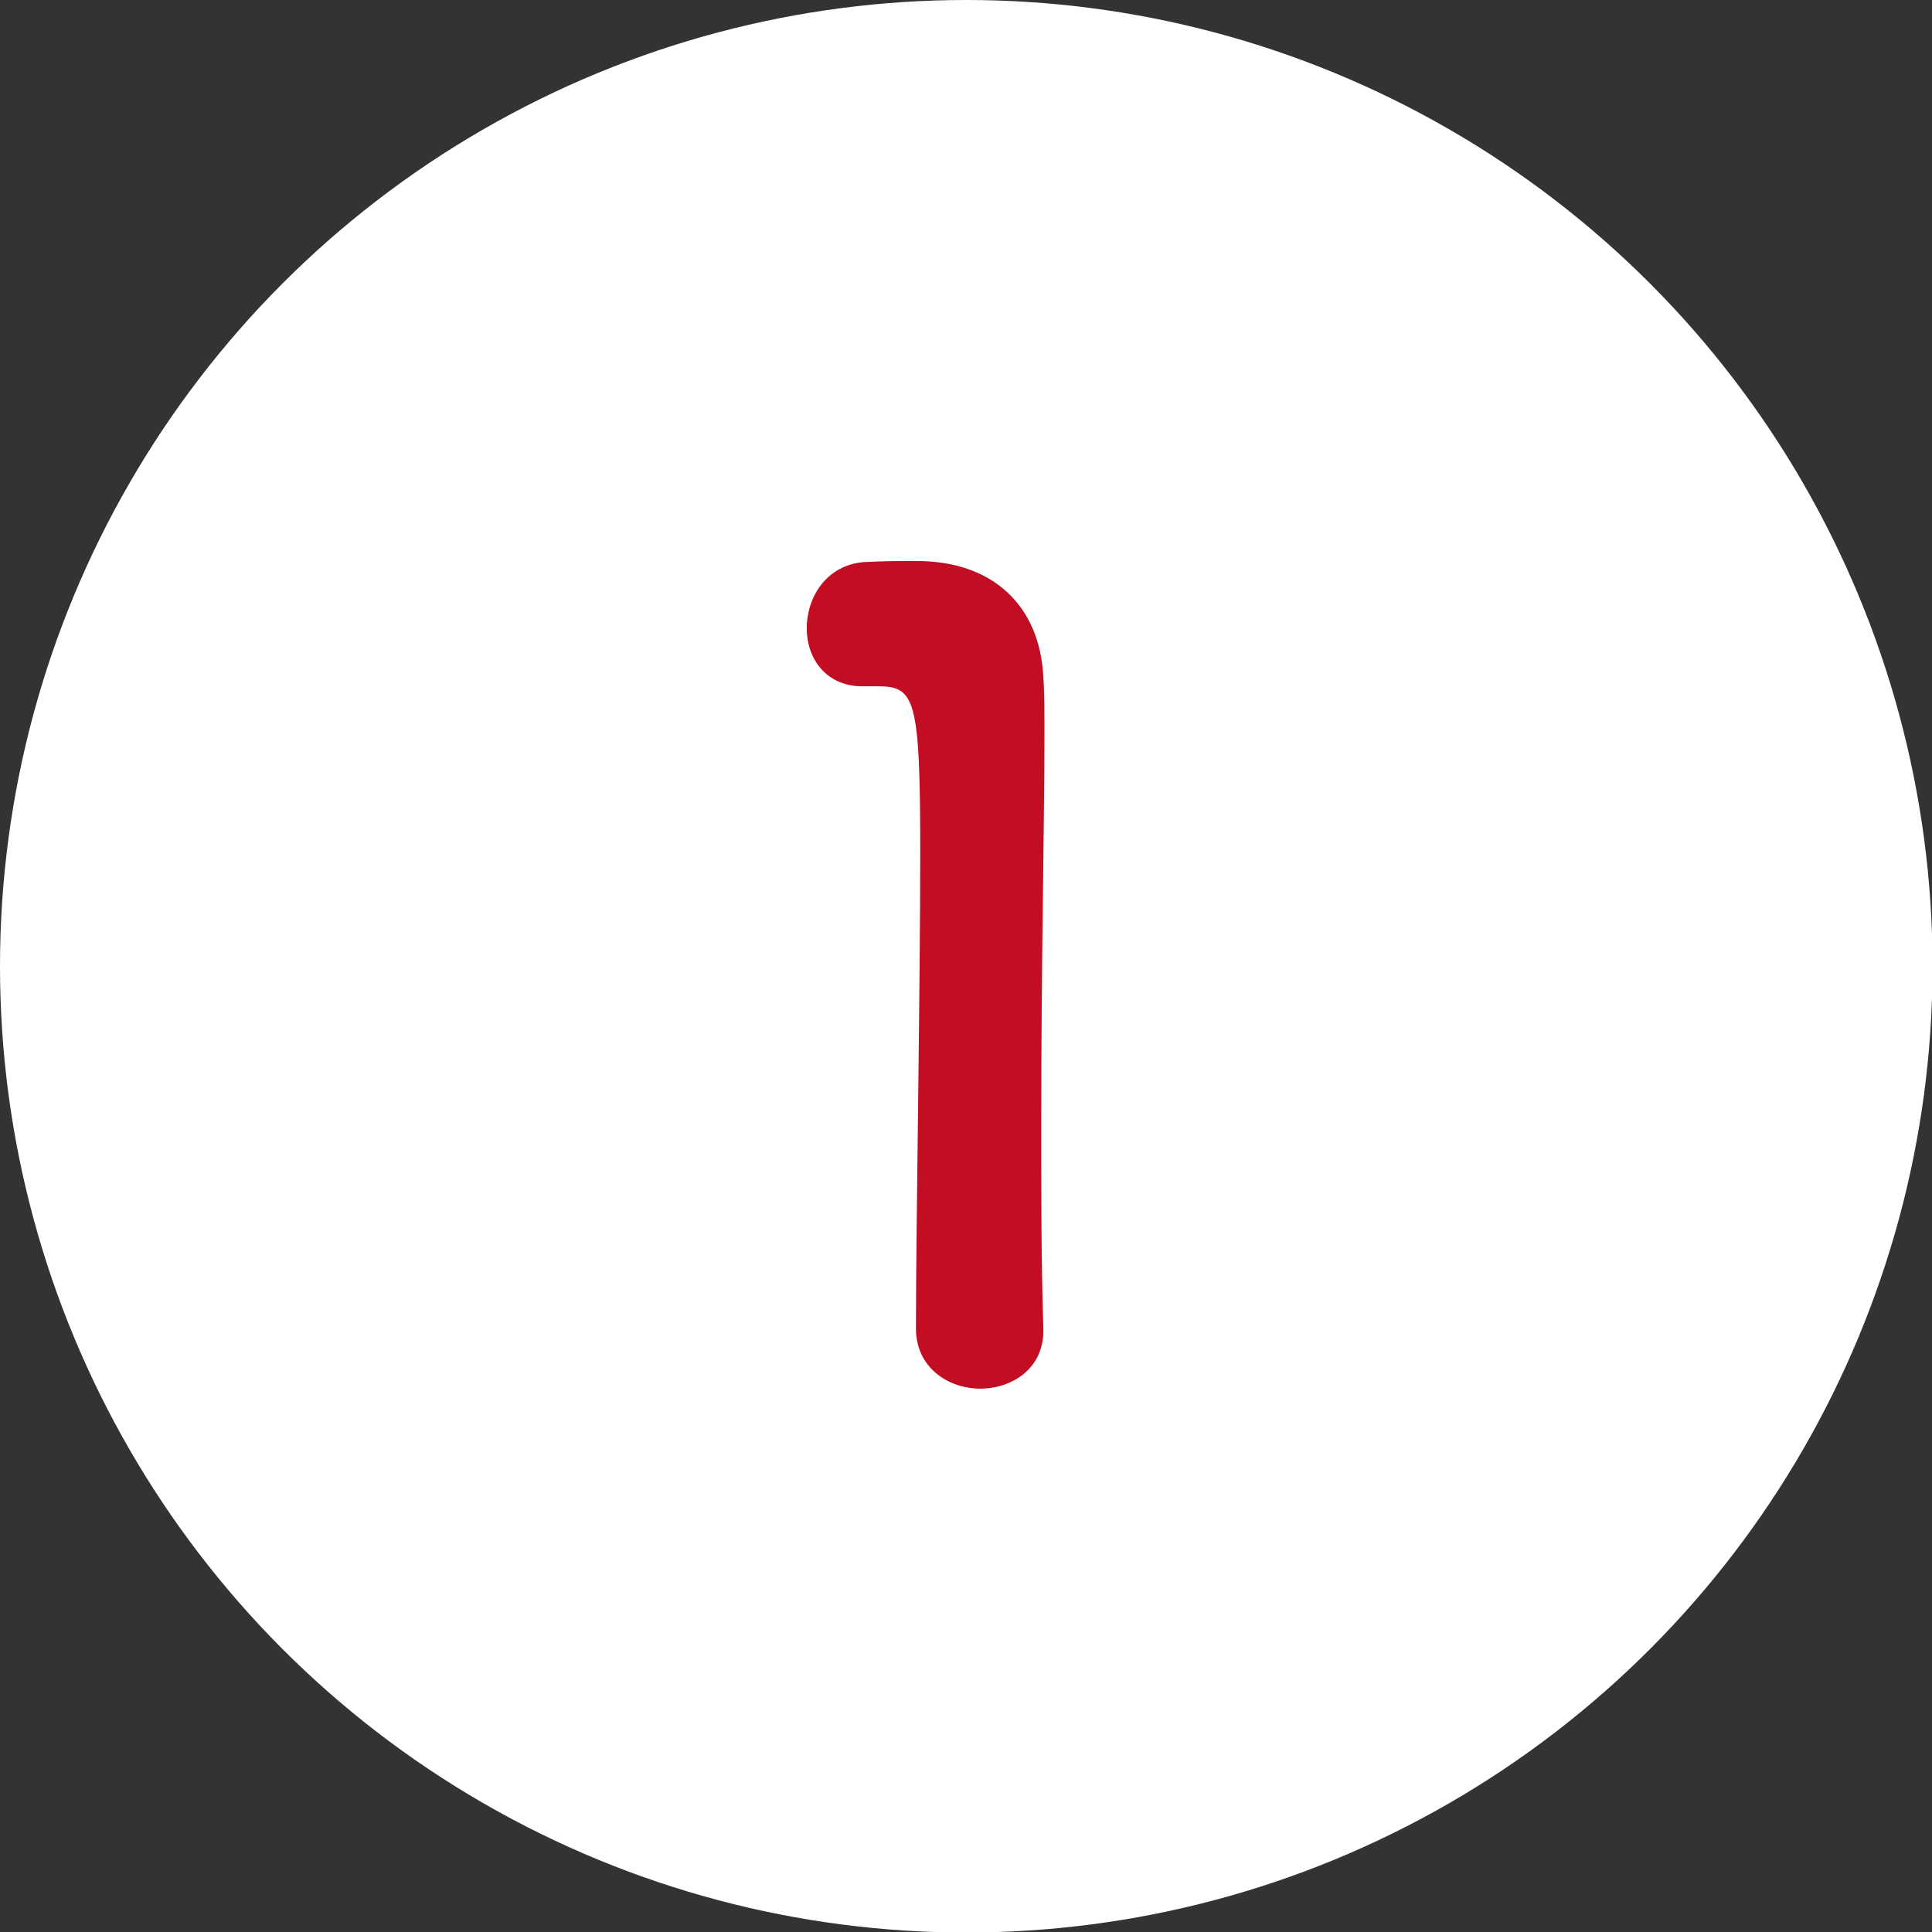
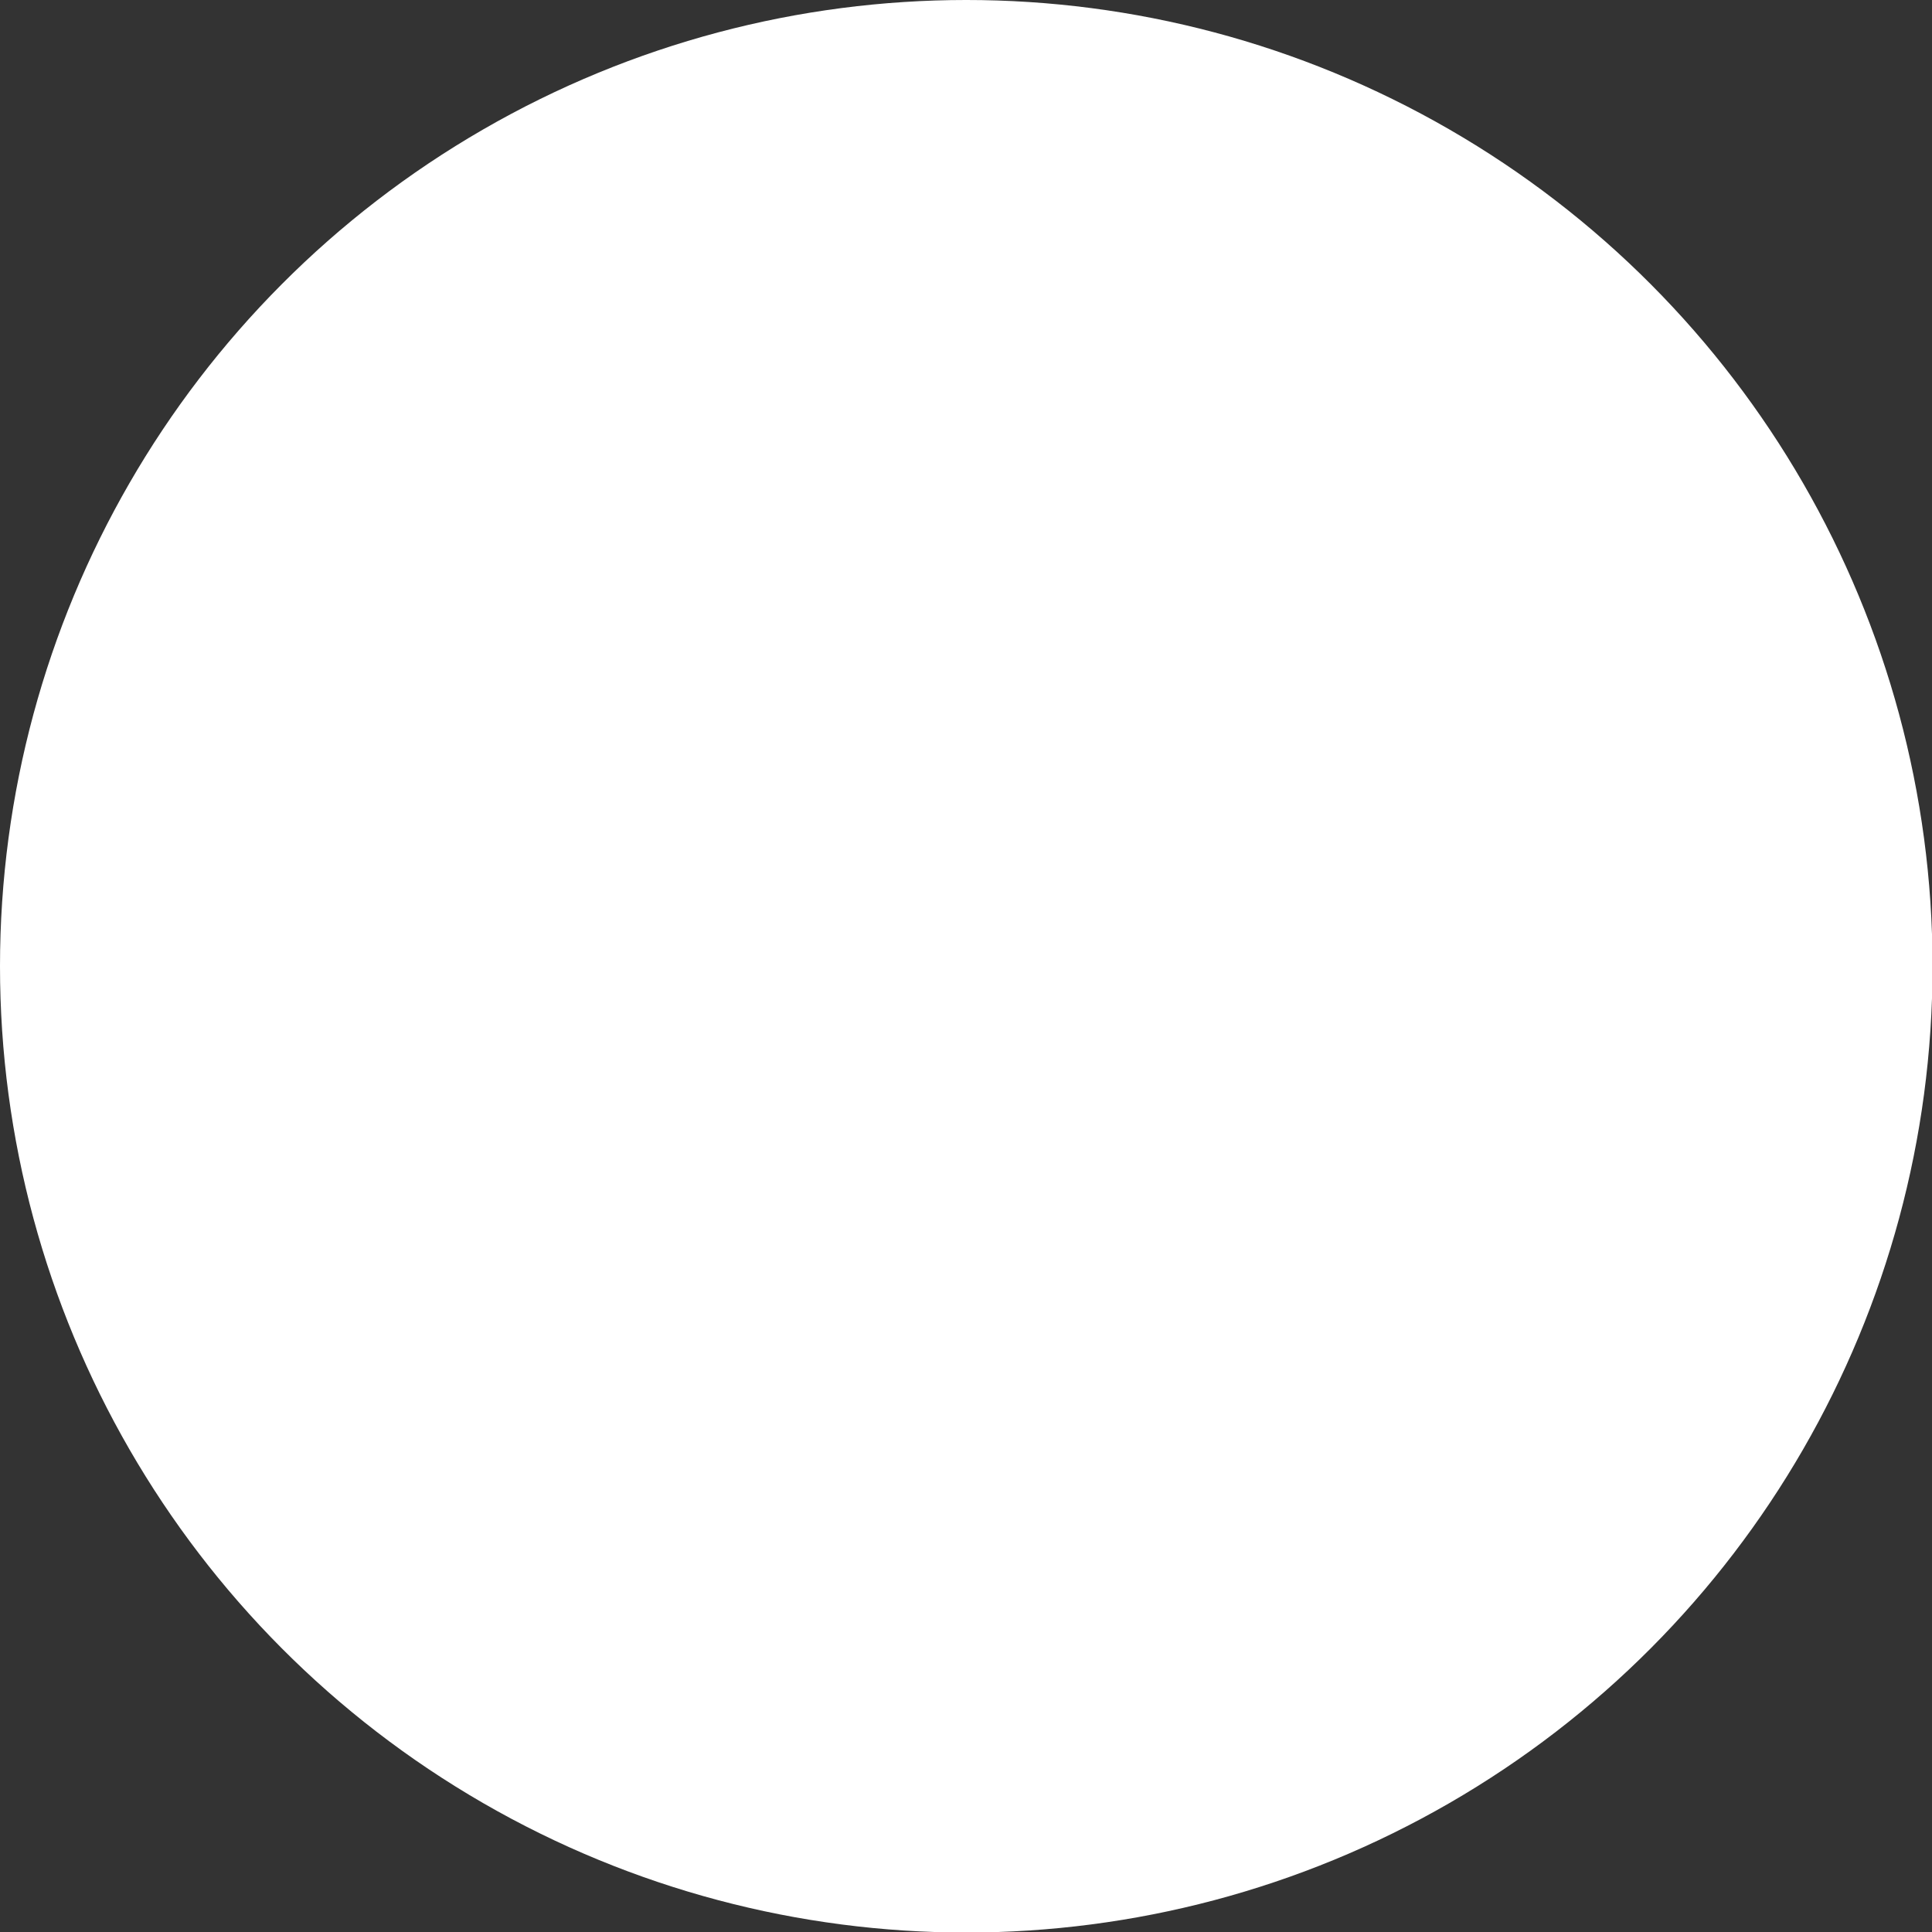
<svg xmlns="http://www.w3.org/2000/svg" id="Layer_2" viewBox="0 0 36.09 36.09">
  <rect x="0" y="0" width="36.09" height="36.09" fill="#333333" stroke="none" />
  <defs>
    <style>
      .cls-1 {
        fill: #fff;
      }

      .cls-2 {
        fill: #c30d23;
      }
    </style>
  </defs>
  <g id="apply">
    <g>
      <circle class="cls-1" cx="18.05" cy="18.05" r="18.05" />
-       <path class="cls-2" d="M18.31,25.94c-.59,0-1.2-.39-1.2-1.12,0-1.89.08-6.23.08-8.92,0-2.85-.1-3.08-.79-3.08h-.29c-.69,0-1.04-.53-1.04-1.08,0-.59.37-1.18,1.06-1.24.41-.02.57-.02,1-.02,1.41,0,2.3.83,2.36,2.18.02.26.02.63.02,1.08,0,1.63-.06,4.36-.06,7.27,0,1.26,0,2.55.04,3.81v.04c0,.71-.59,1.08-1.18,1.08Z" />
    </g>
  </g>
</svg>